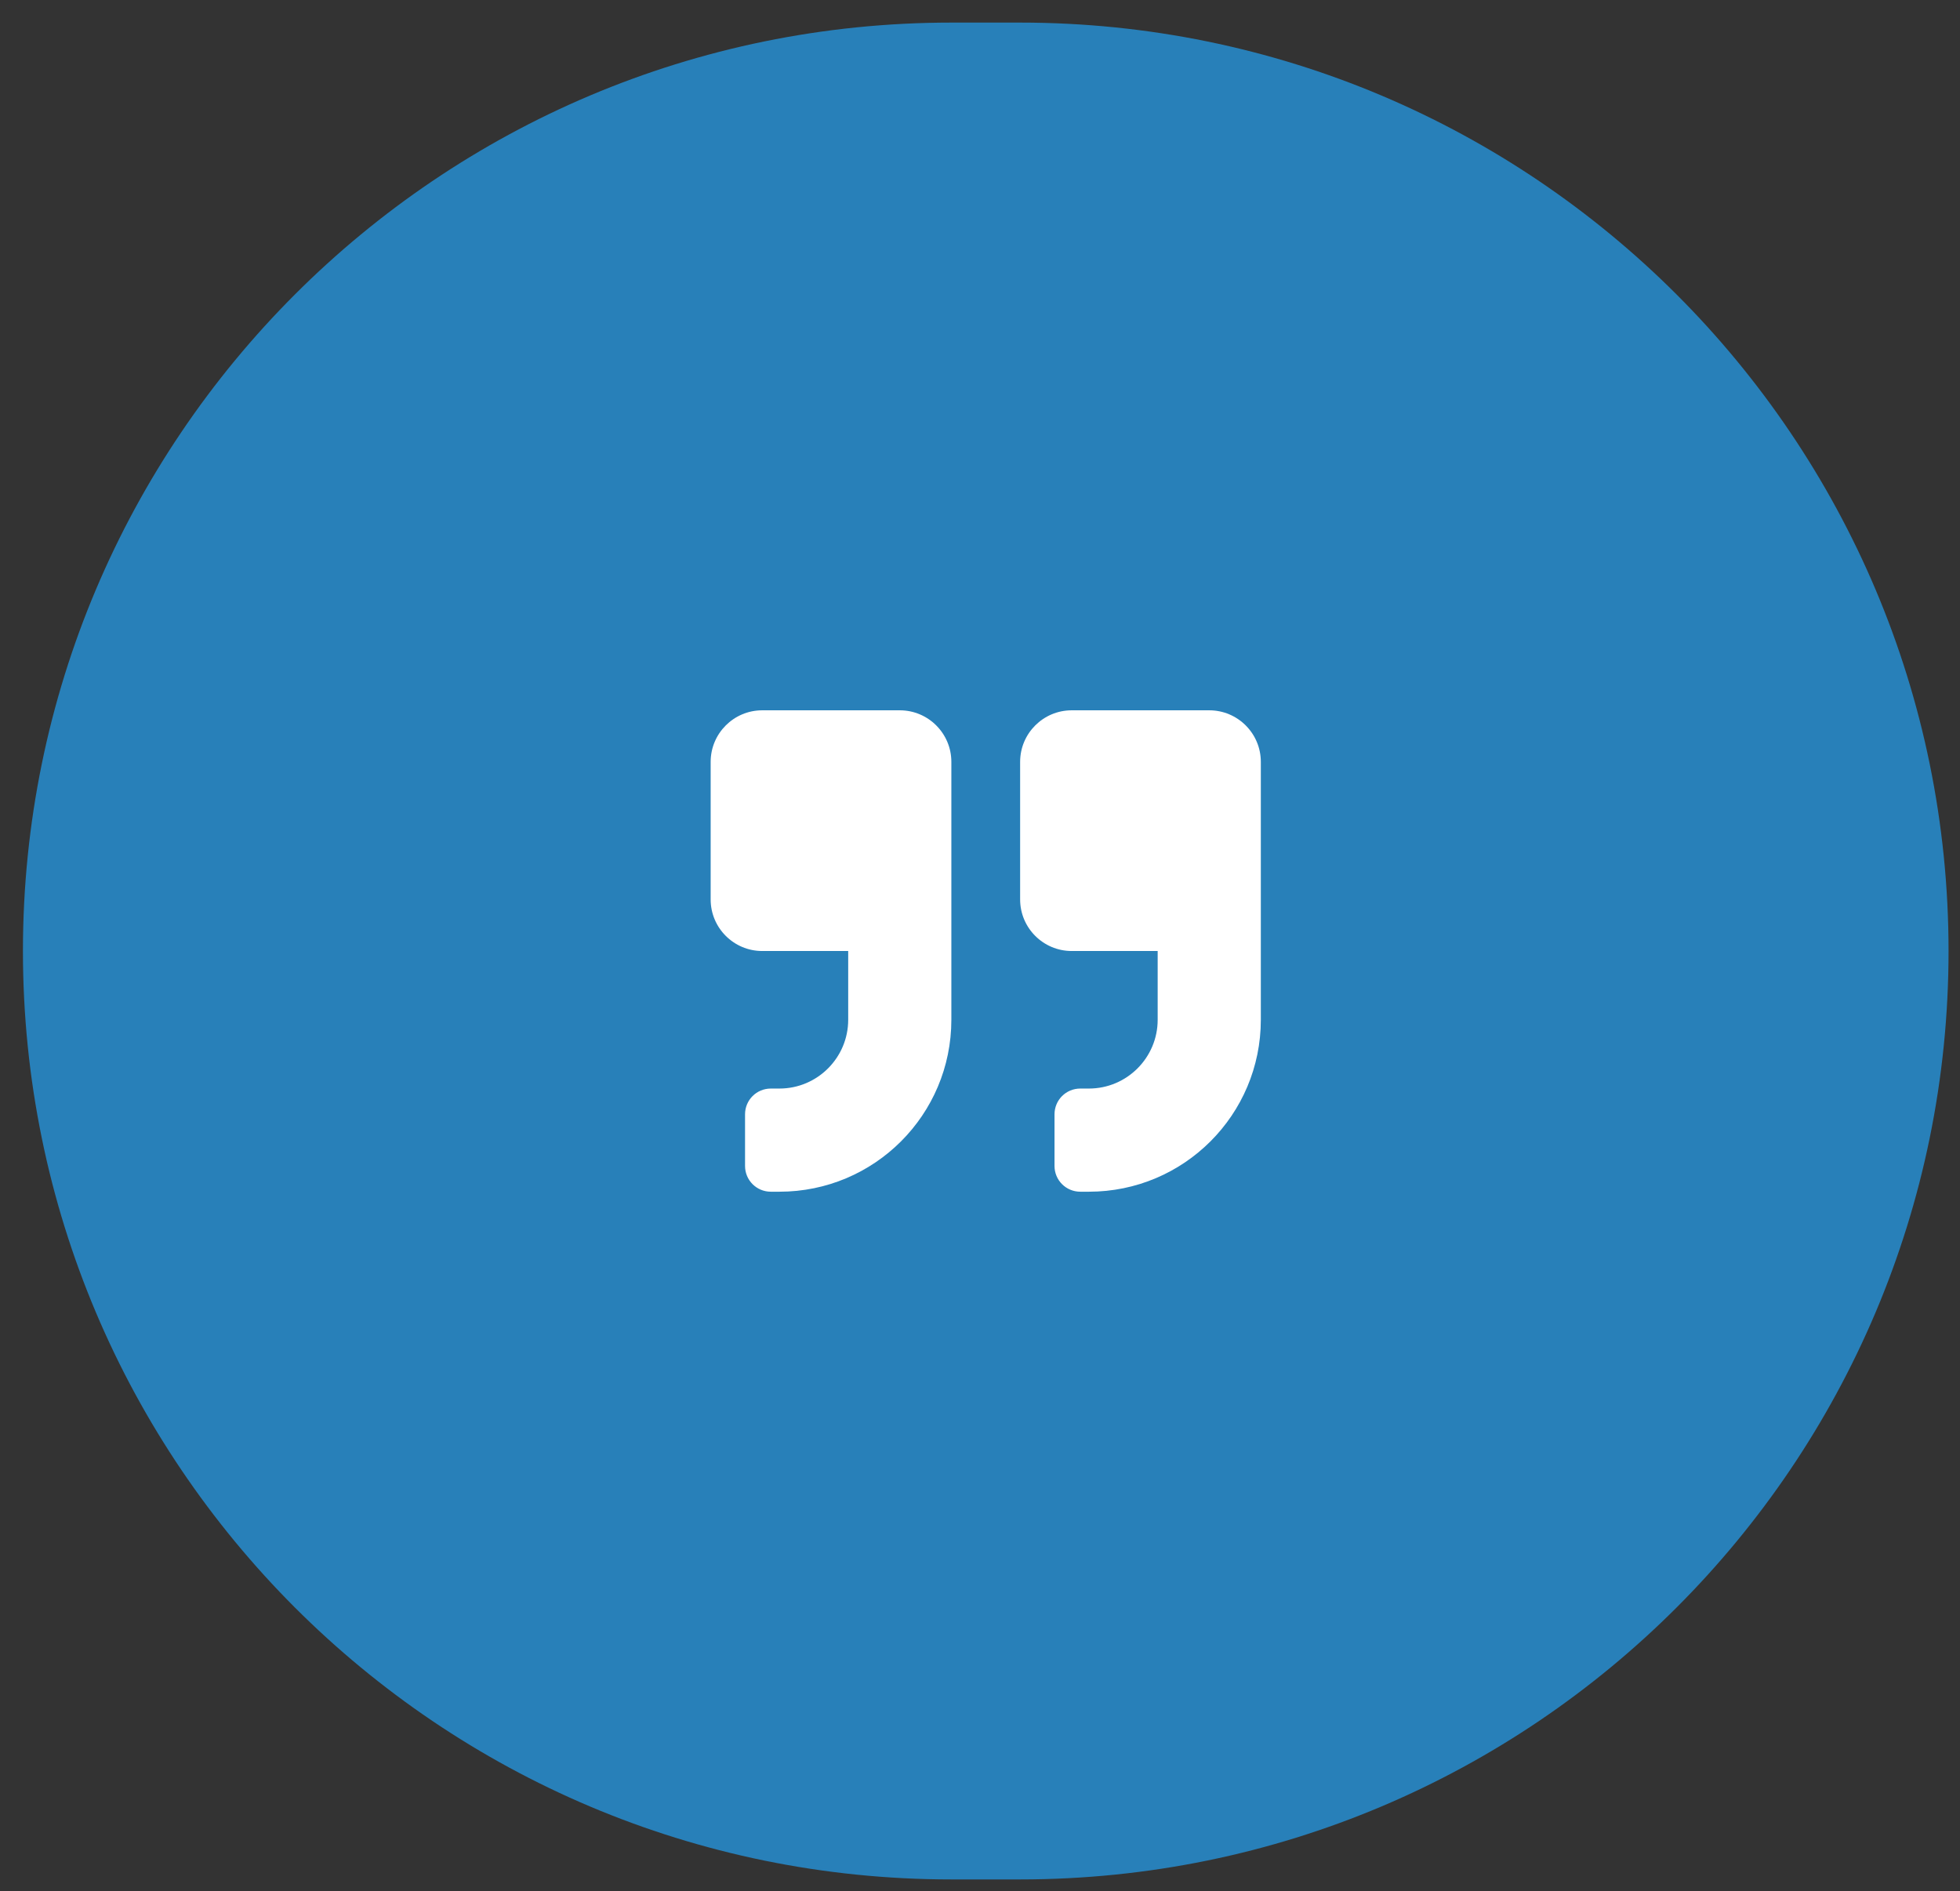
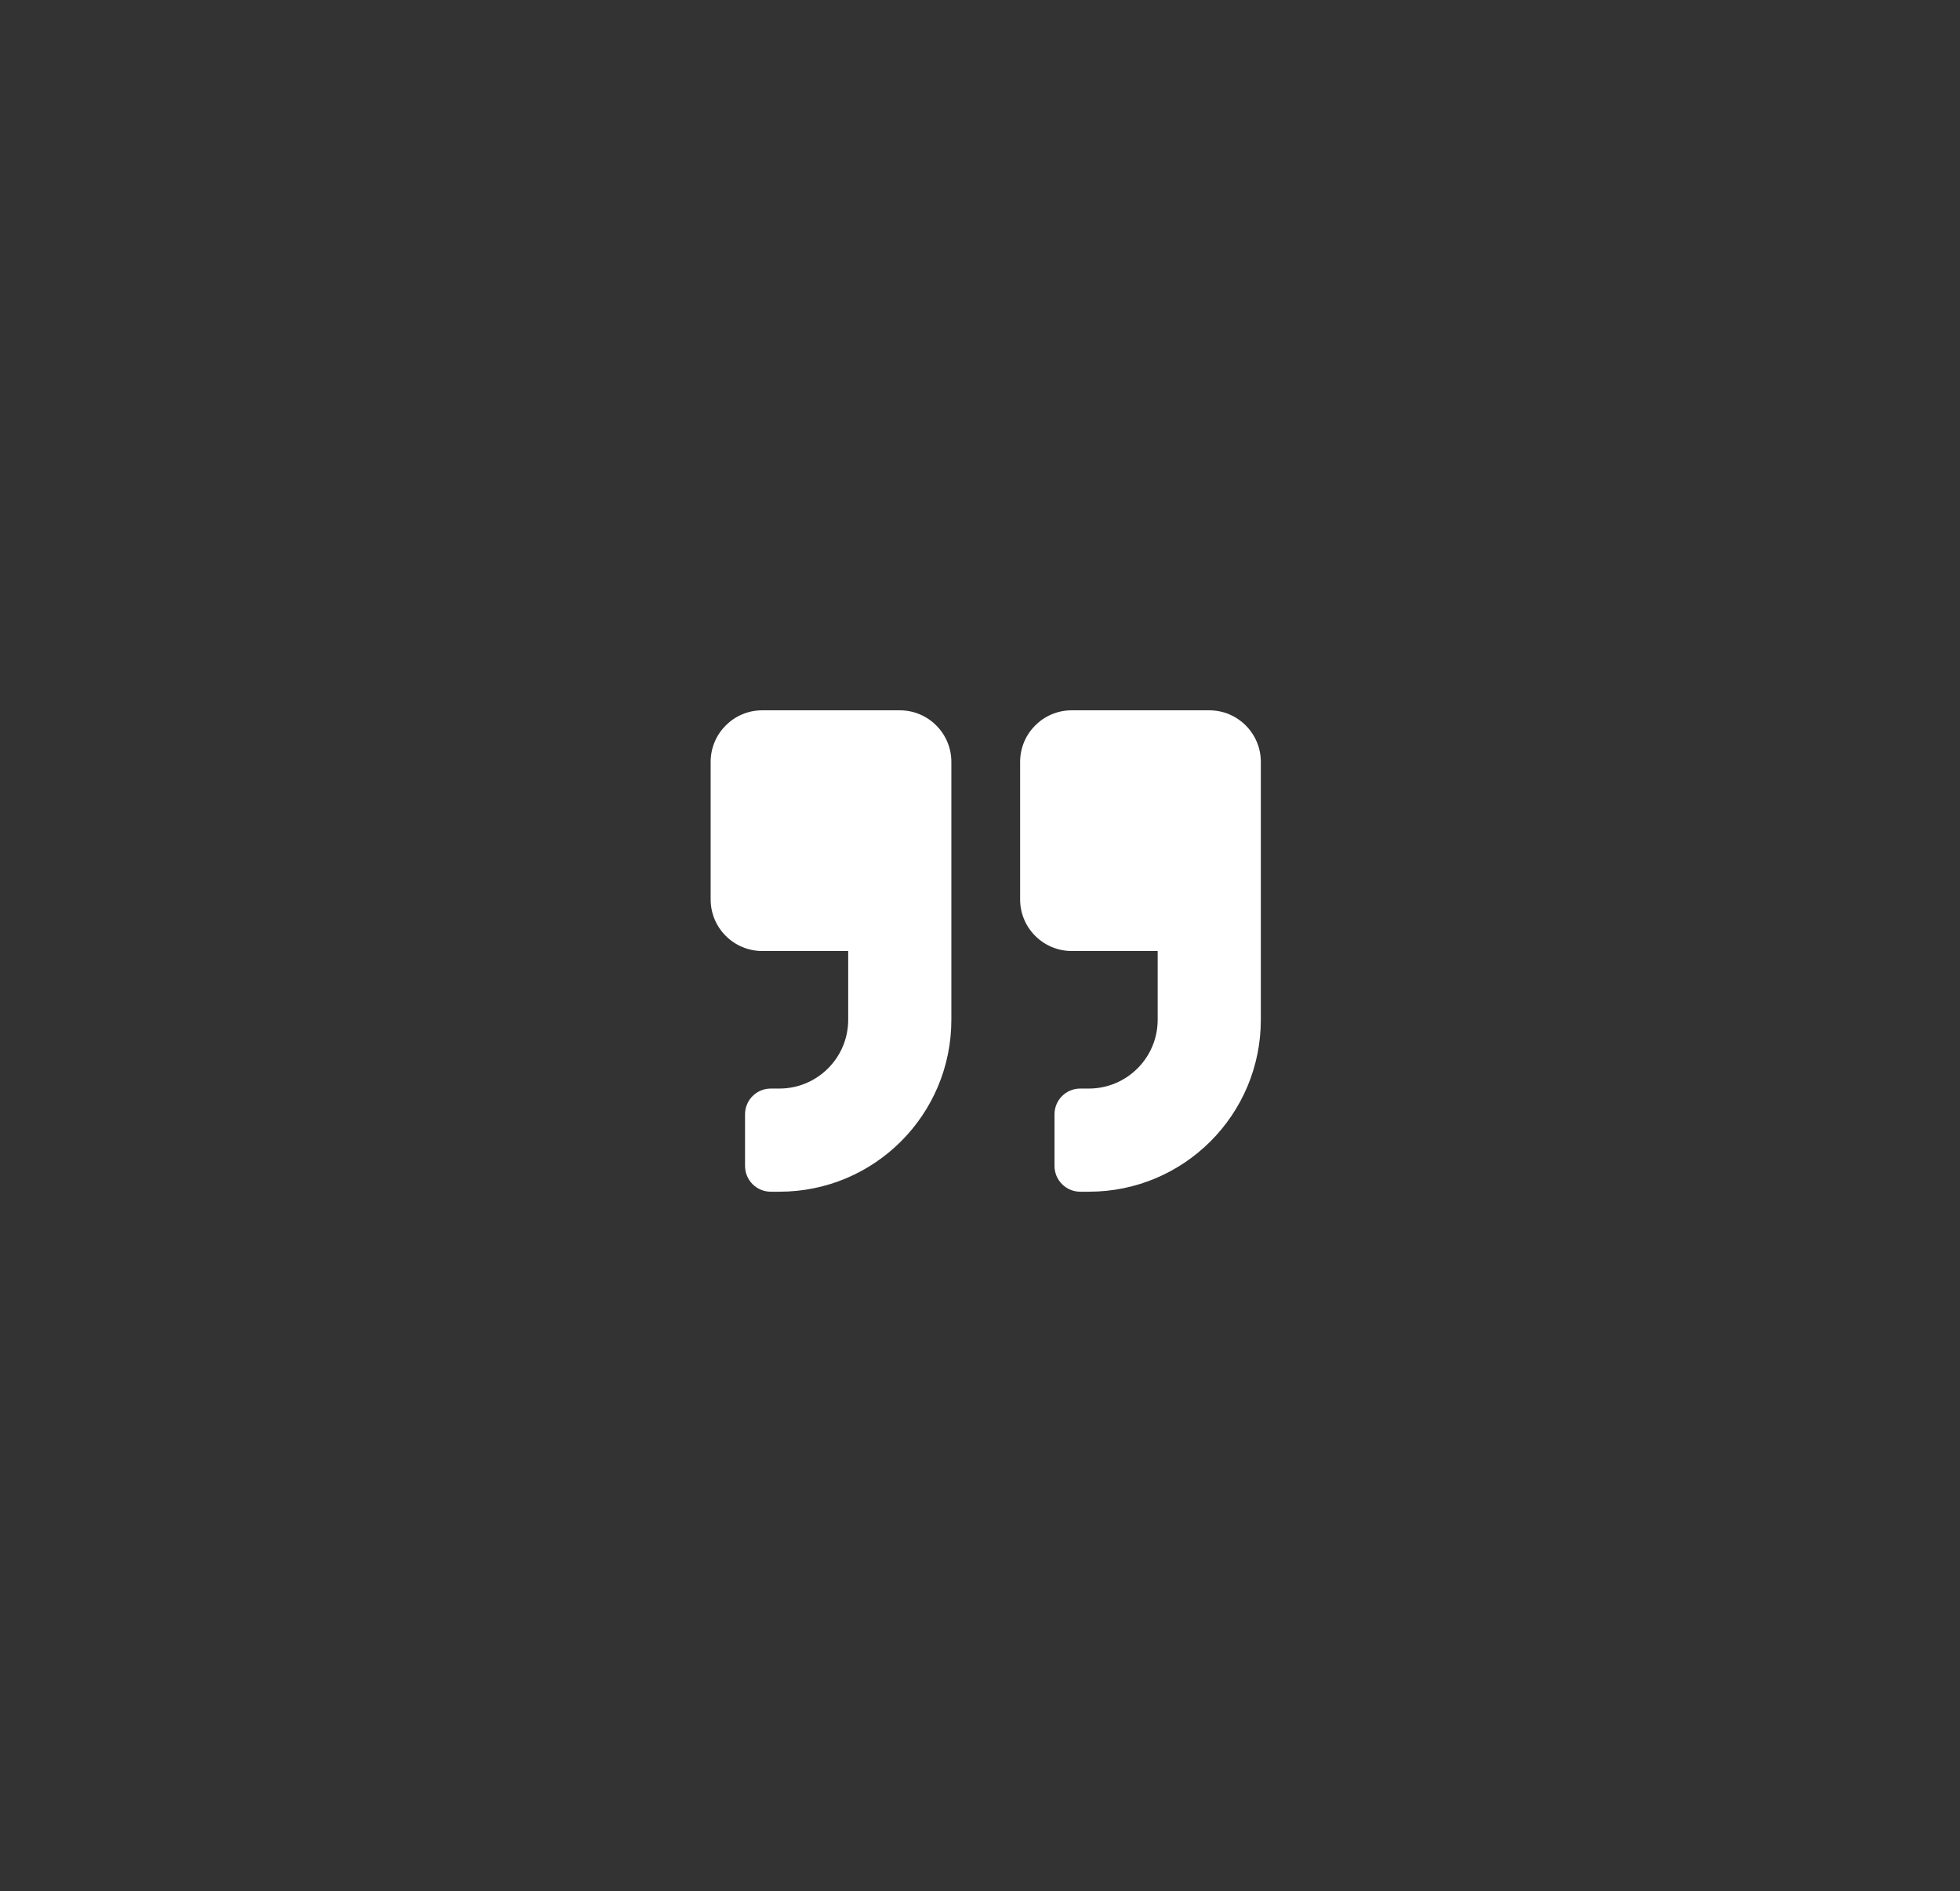
<svg xmlns="http://www.w3.org/2000/svg" width="57" height="55" viewBox="0 0 57 55" fill="none">
  <rect x="0" y="0" width="57" height="55" fill="#333333" stroke="none" />
-   <path d="M0.667 27.657C0.667 12.745 12.755 0.657 27.667 0.657H29.667C44.579 0.657 56.667 12.745 56.667 27.657C56.667 42.568 44.579 54.657 29.667 54.657H27.667C12.755 54.657 0.667 42.568 0.667 27.657Z" fill="#2880B9" />
  <path d="M35.167 20.657H31.167C30.339 20.657 29.667 21.329 29.667 22.157V26.157C29.667 26.985 30.339 27.657 31.167 27.657H33.667V29.657C33.667 30.76 32.77 31.657 31.667 31.657H31.417C31.001 31.657 30.667 31.991 30.667 32.407V33.907C30.667 34.322 31.001 34.657 31.417 34.657H31.667C34.429 34.657 36.667 32.419 36.667 29.657V22.157C36.667 21.329 35.995 20.657 35.167 20.657ZM26.167 20.657H22.167C21.339 20.657 20.667 21.329 20.667 22.157V26.157C20.667 26.985 21.339 27.657 22.167 27.657H24.667V29.657C24.667 30.76 23.77 31.657 22.667 31.657H22.417C22.001 31.657 21.667 31.991 21.667 32.407V33.907C21.667 34.322 22.001 34.657 22.417 34.657H22.667C25.43 34.657 27.667 32.419 27.667 29.657V22.157C27.667 21.329 26.995 20.657 26.167 20.657Z" fill="white" />
</svg>